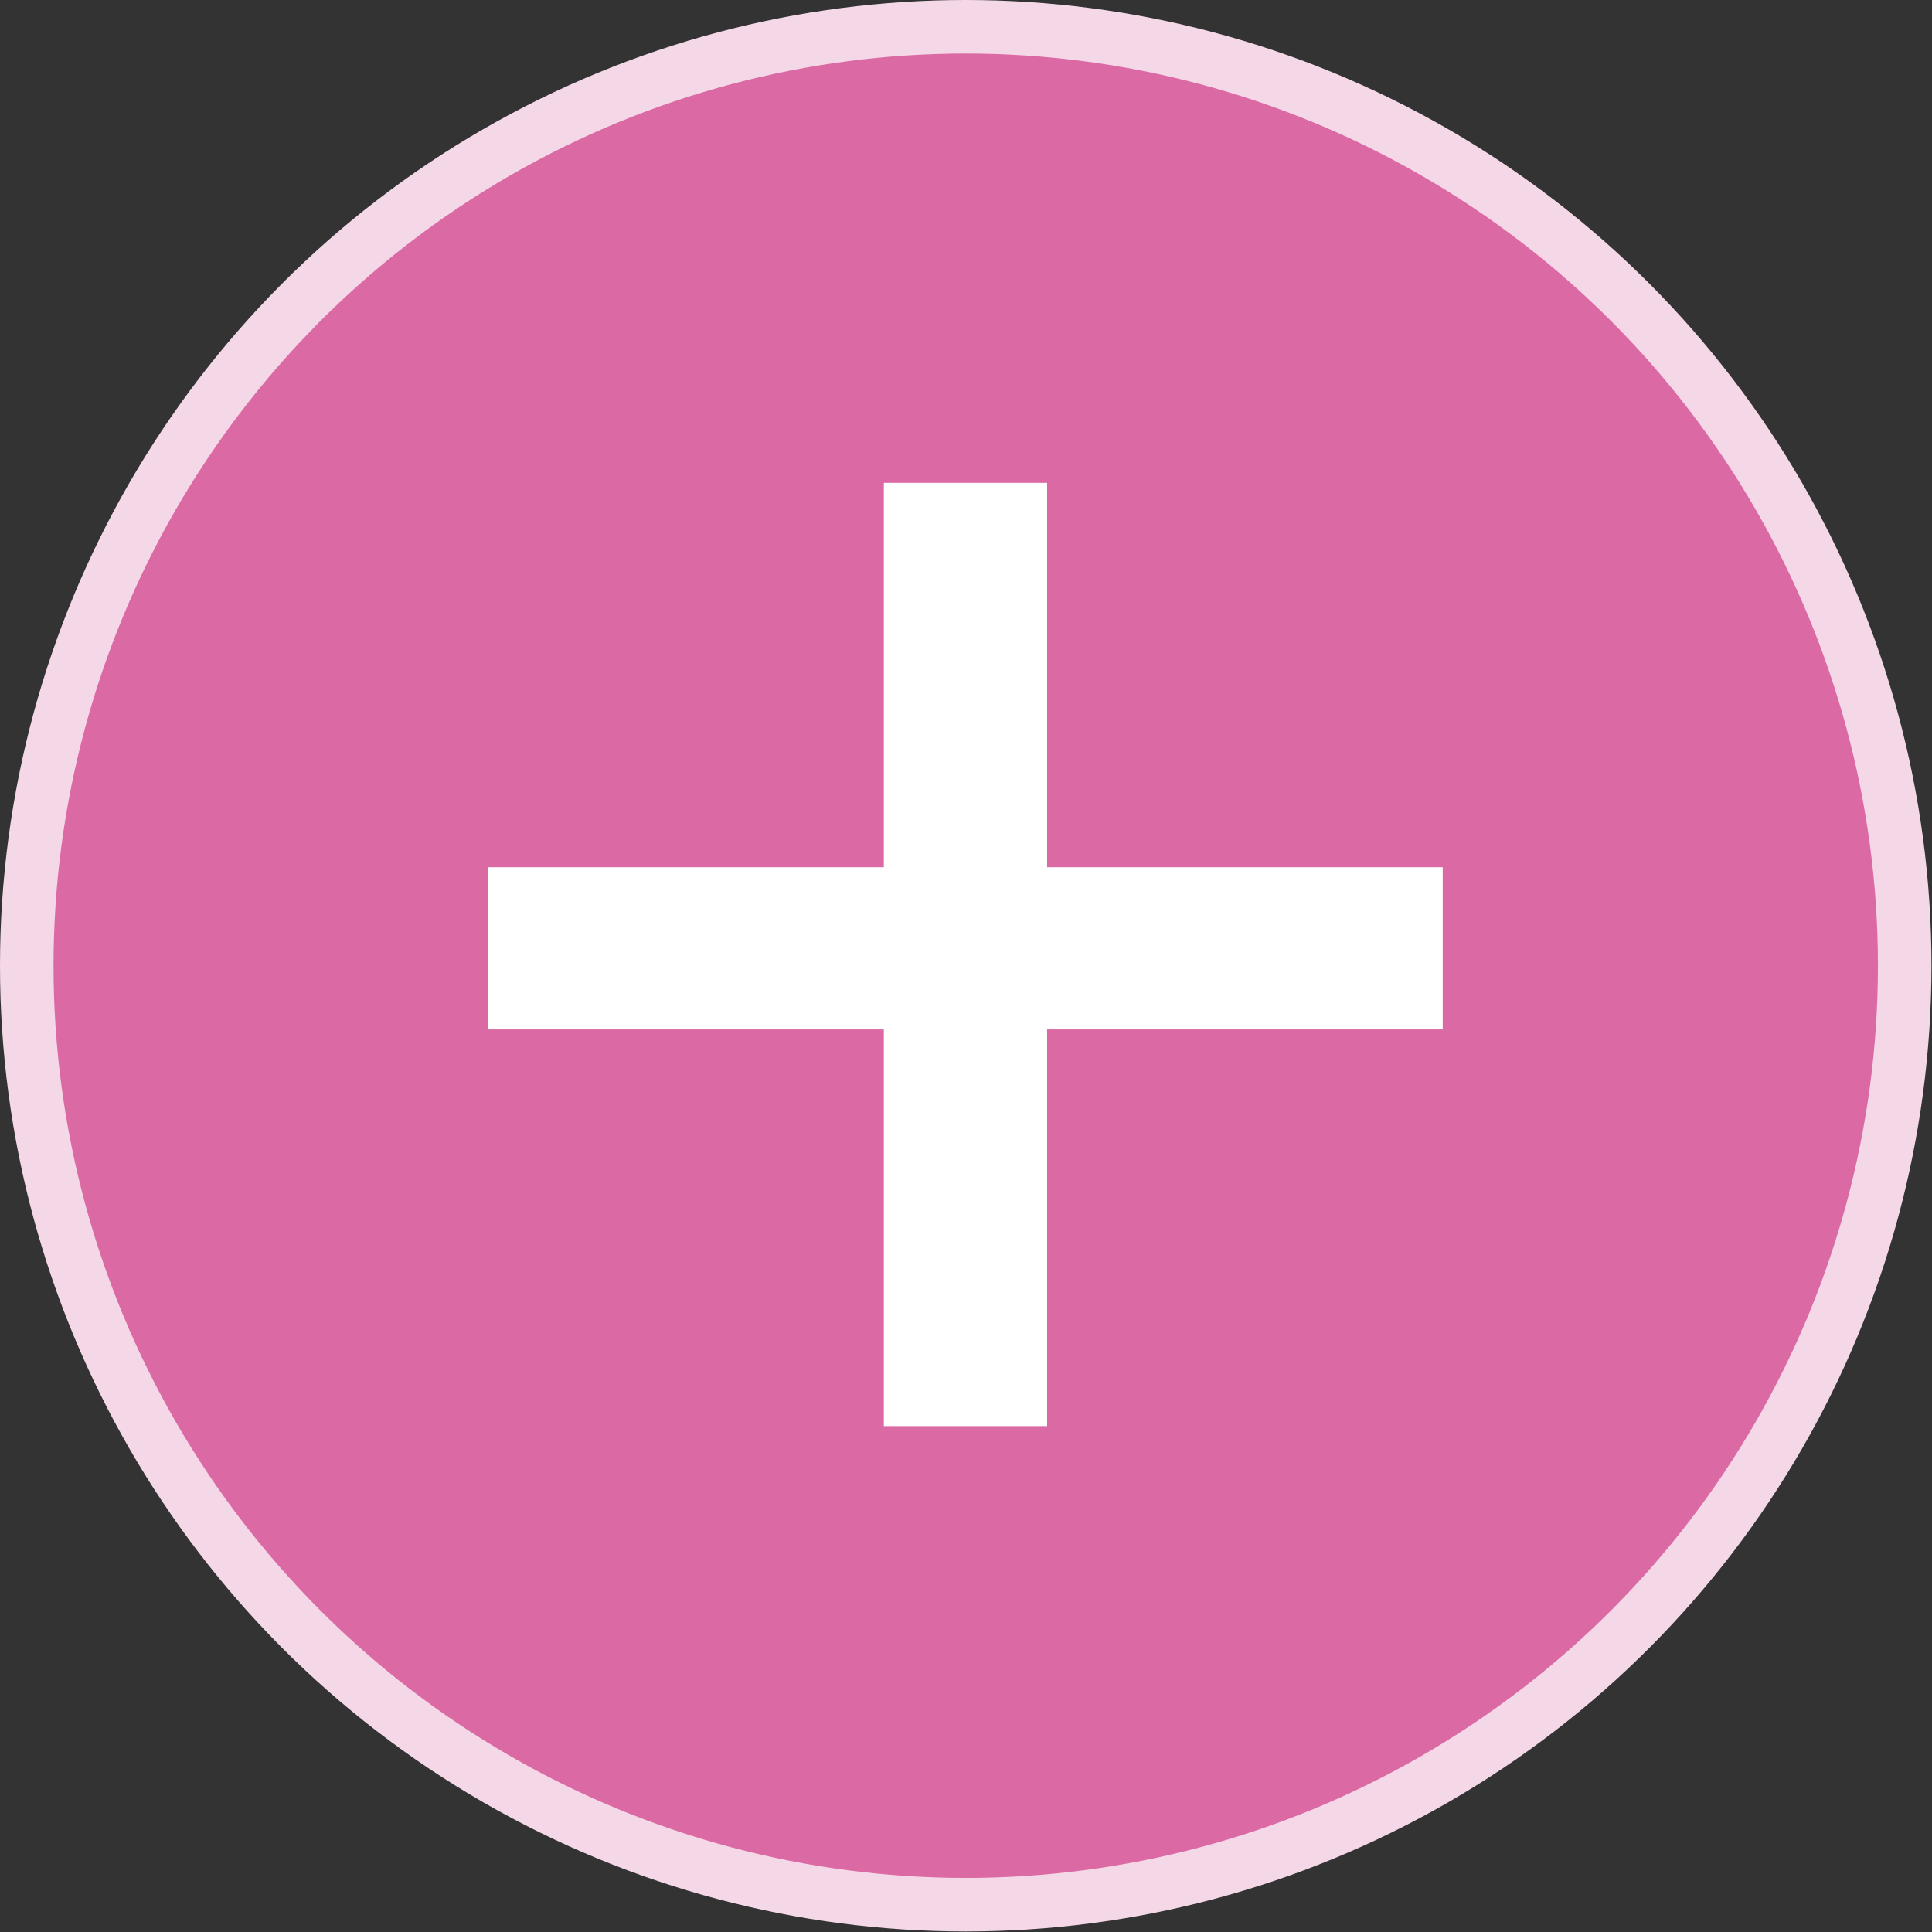
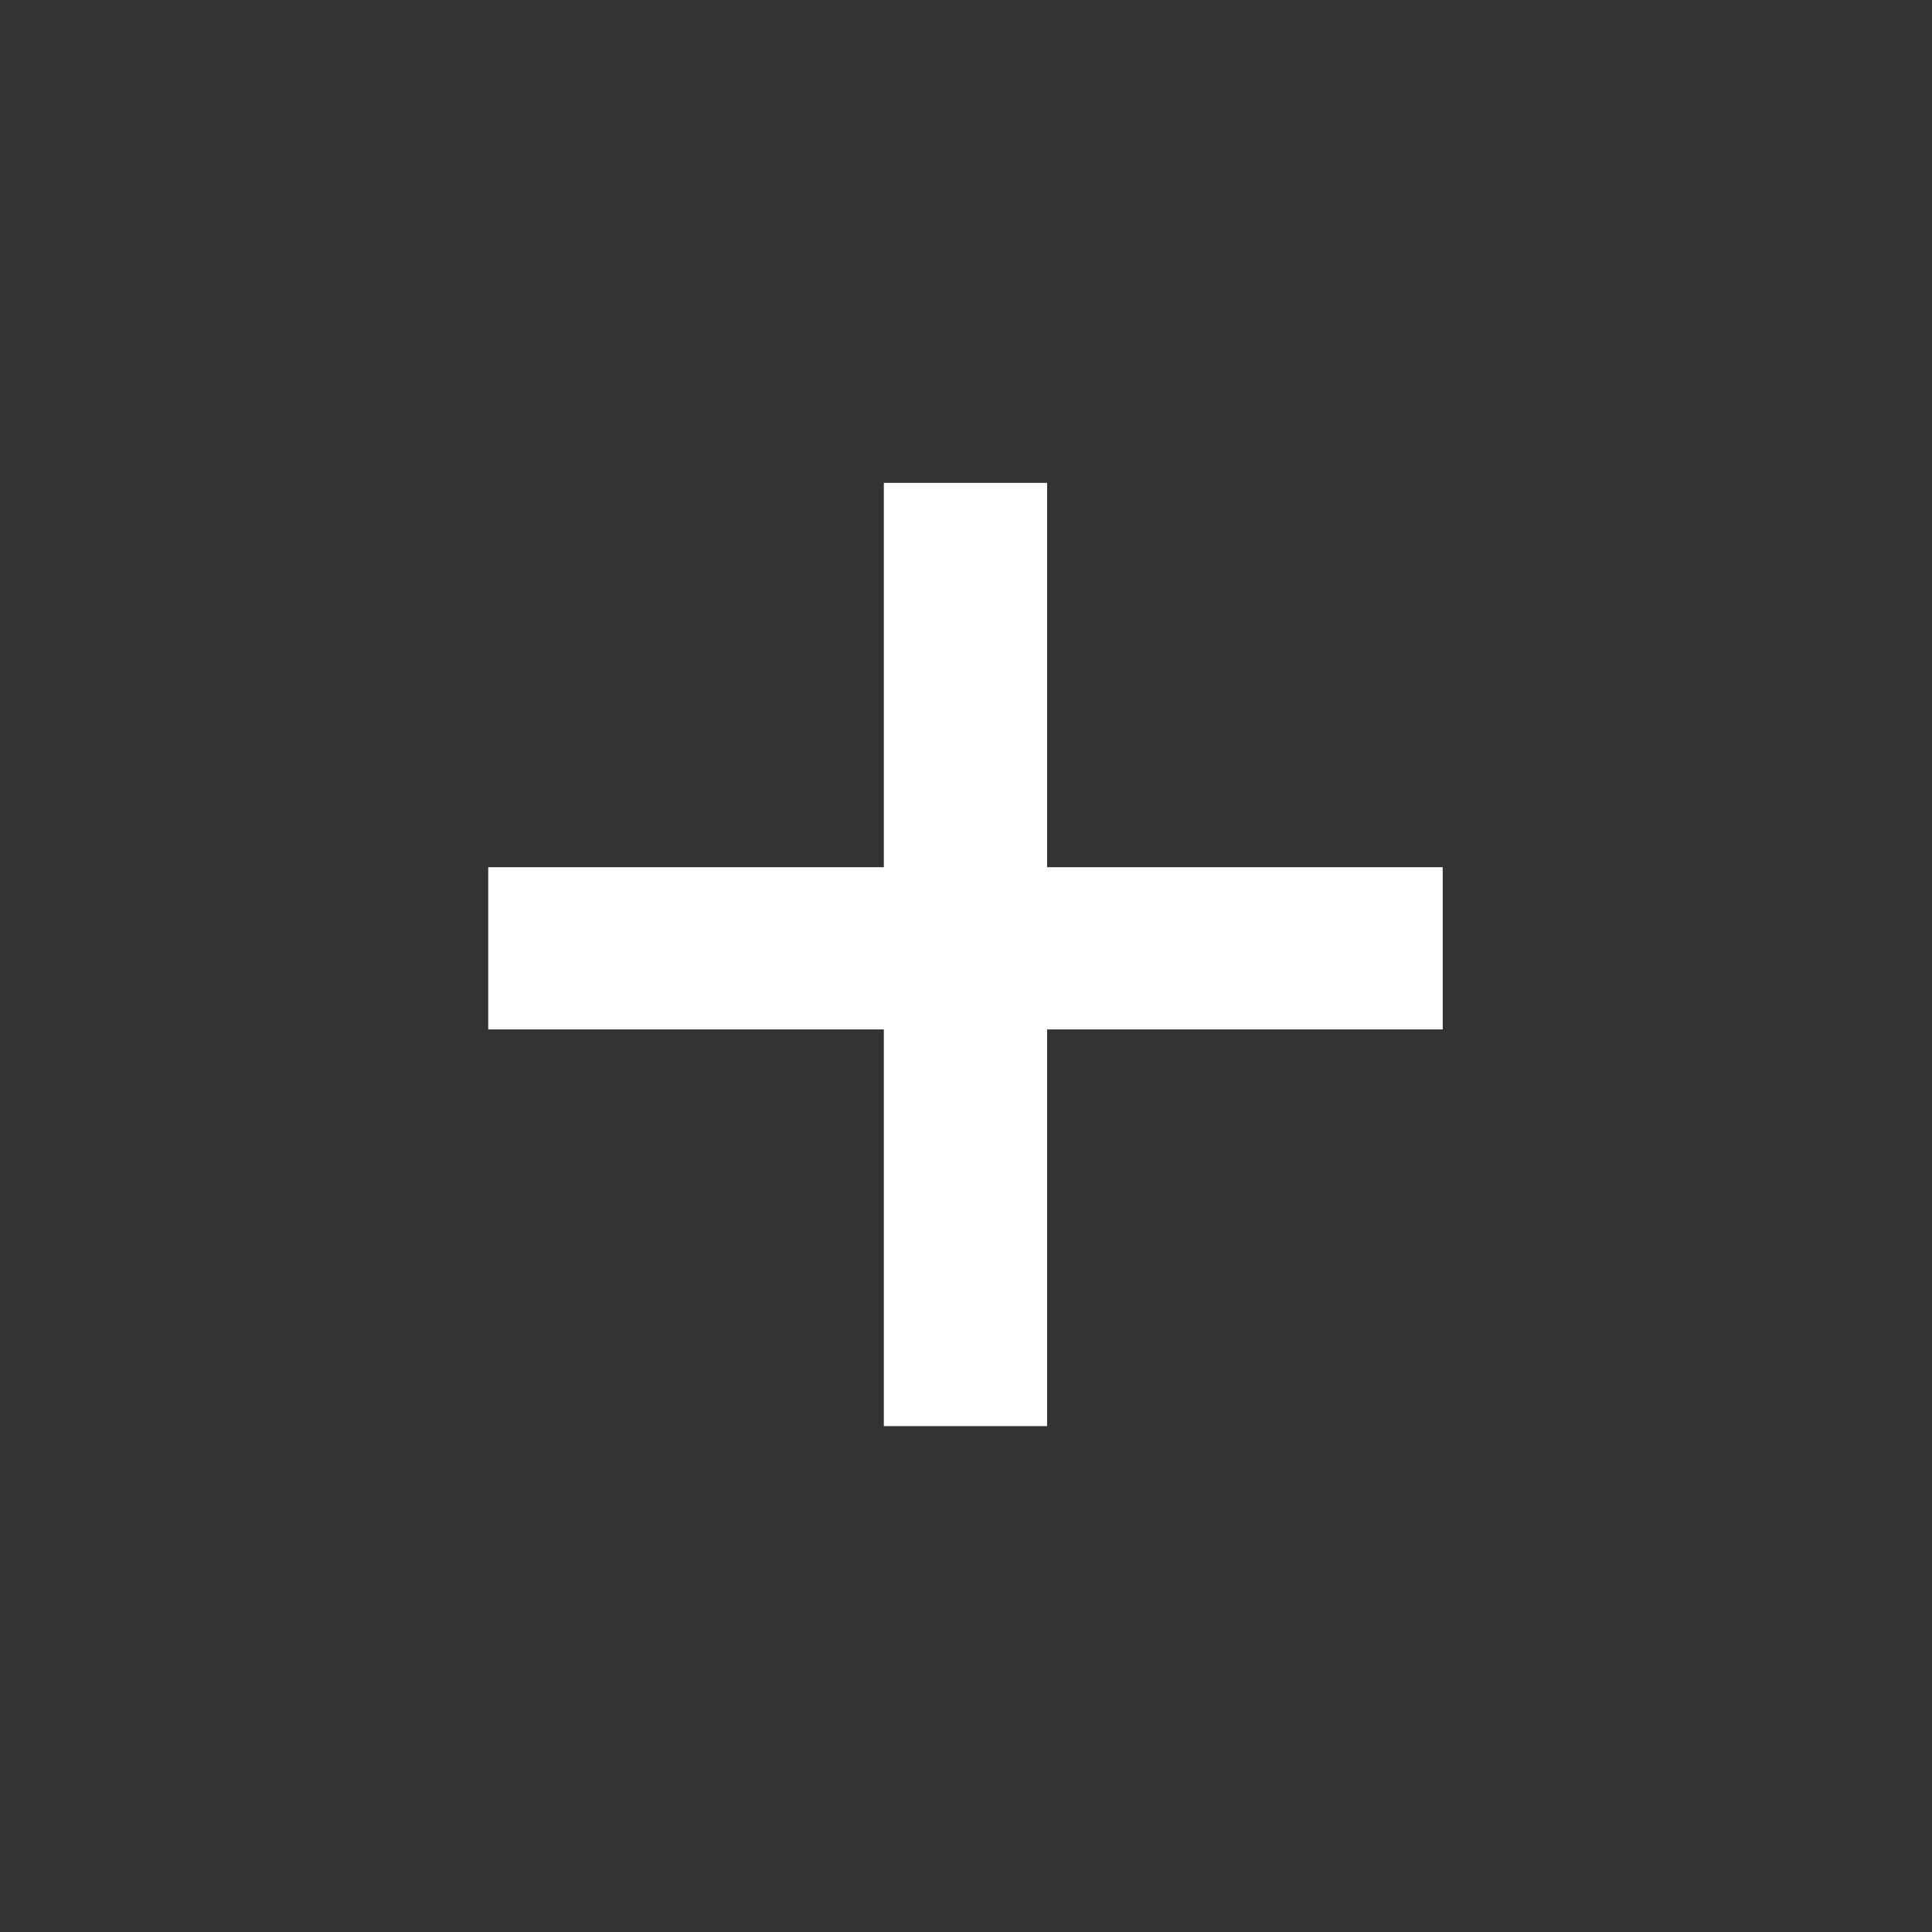
<svg xmlns="http://www.w3.org/2000/svg" id="_レイヤー_2" data-name="レイヤー_2" viewBox="0 0 36.09 36.09">
  <rect x="0" y="0" width="36.09" height="36.09" fill="#333333" stroke="none" />
  <defs>
    <style>
      .cls-1 {
        fill: #db6aa4;
        stroke: #f5d8e8;
        stroke-miterlimit: 10;
      }

      .cls-2 {
        fill: #fff;
      }
    </style>
  </defs>
  <g id="_文字" data-name="文字">
    <g>
-       <circle class="cls-1" cx="18.04" cy="18.04" r="17.54" />
      <path class="cls-2" d="M19.56,26.64h-3.05v-7.41h-7.39v-3.03h7.39v-7.18h3.05v7.18h7.39v3.03h-7.39v7.41Z" />
    </g>
  </g>
</svg>